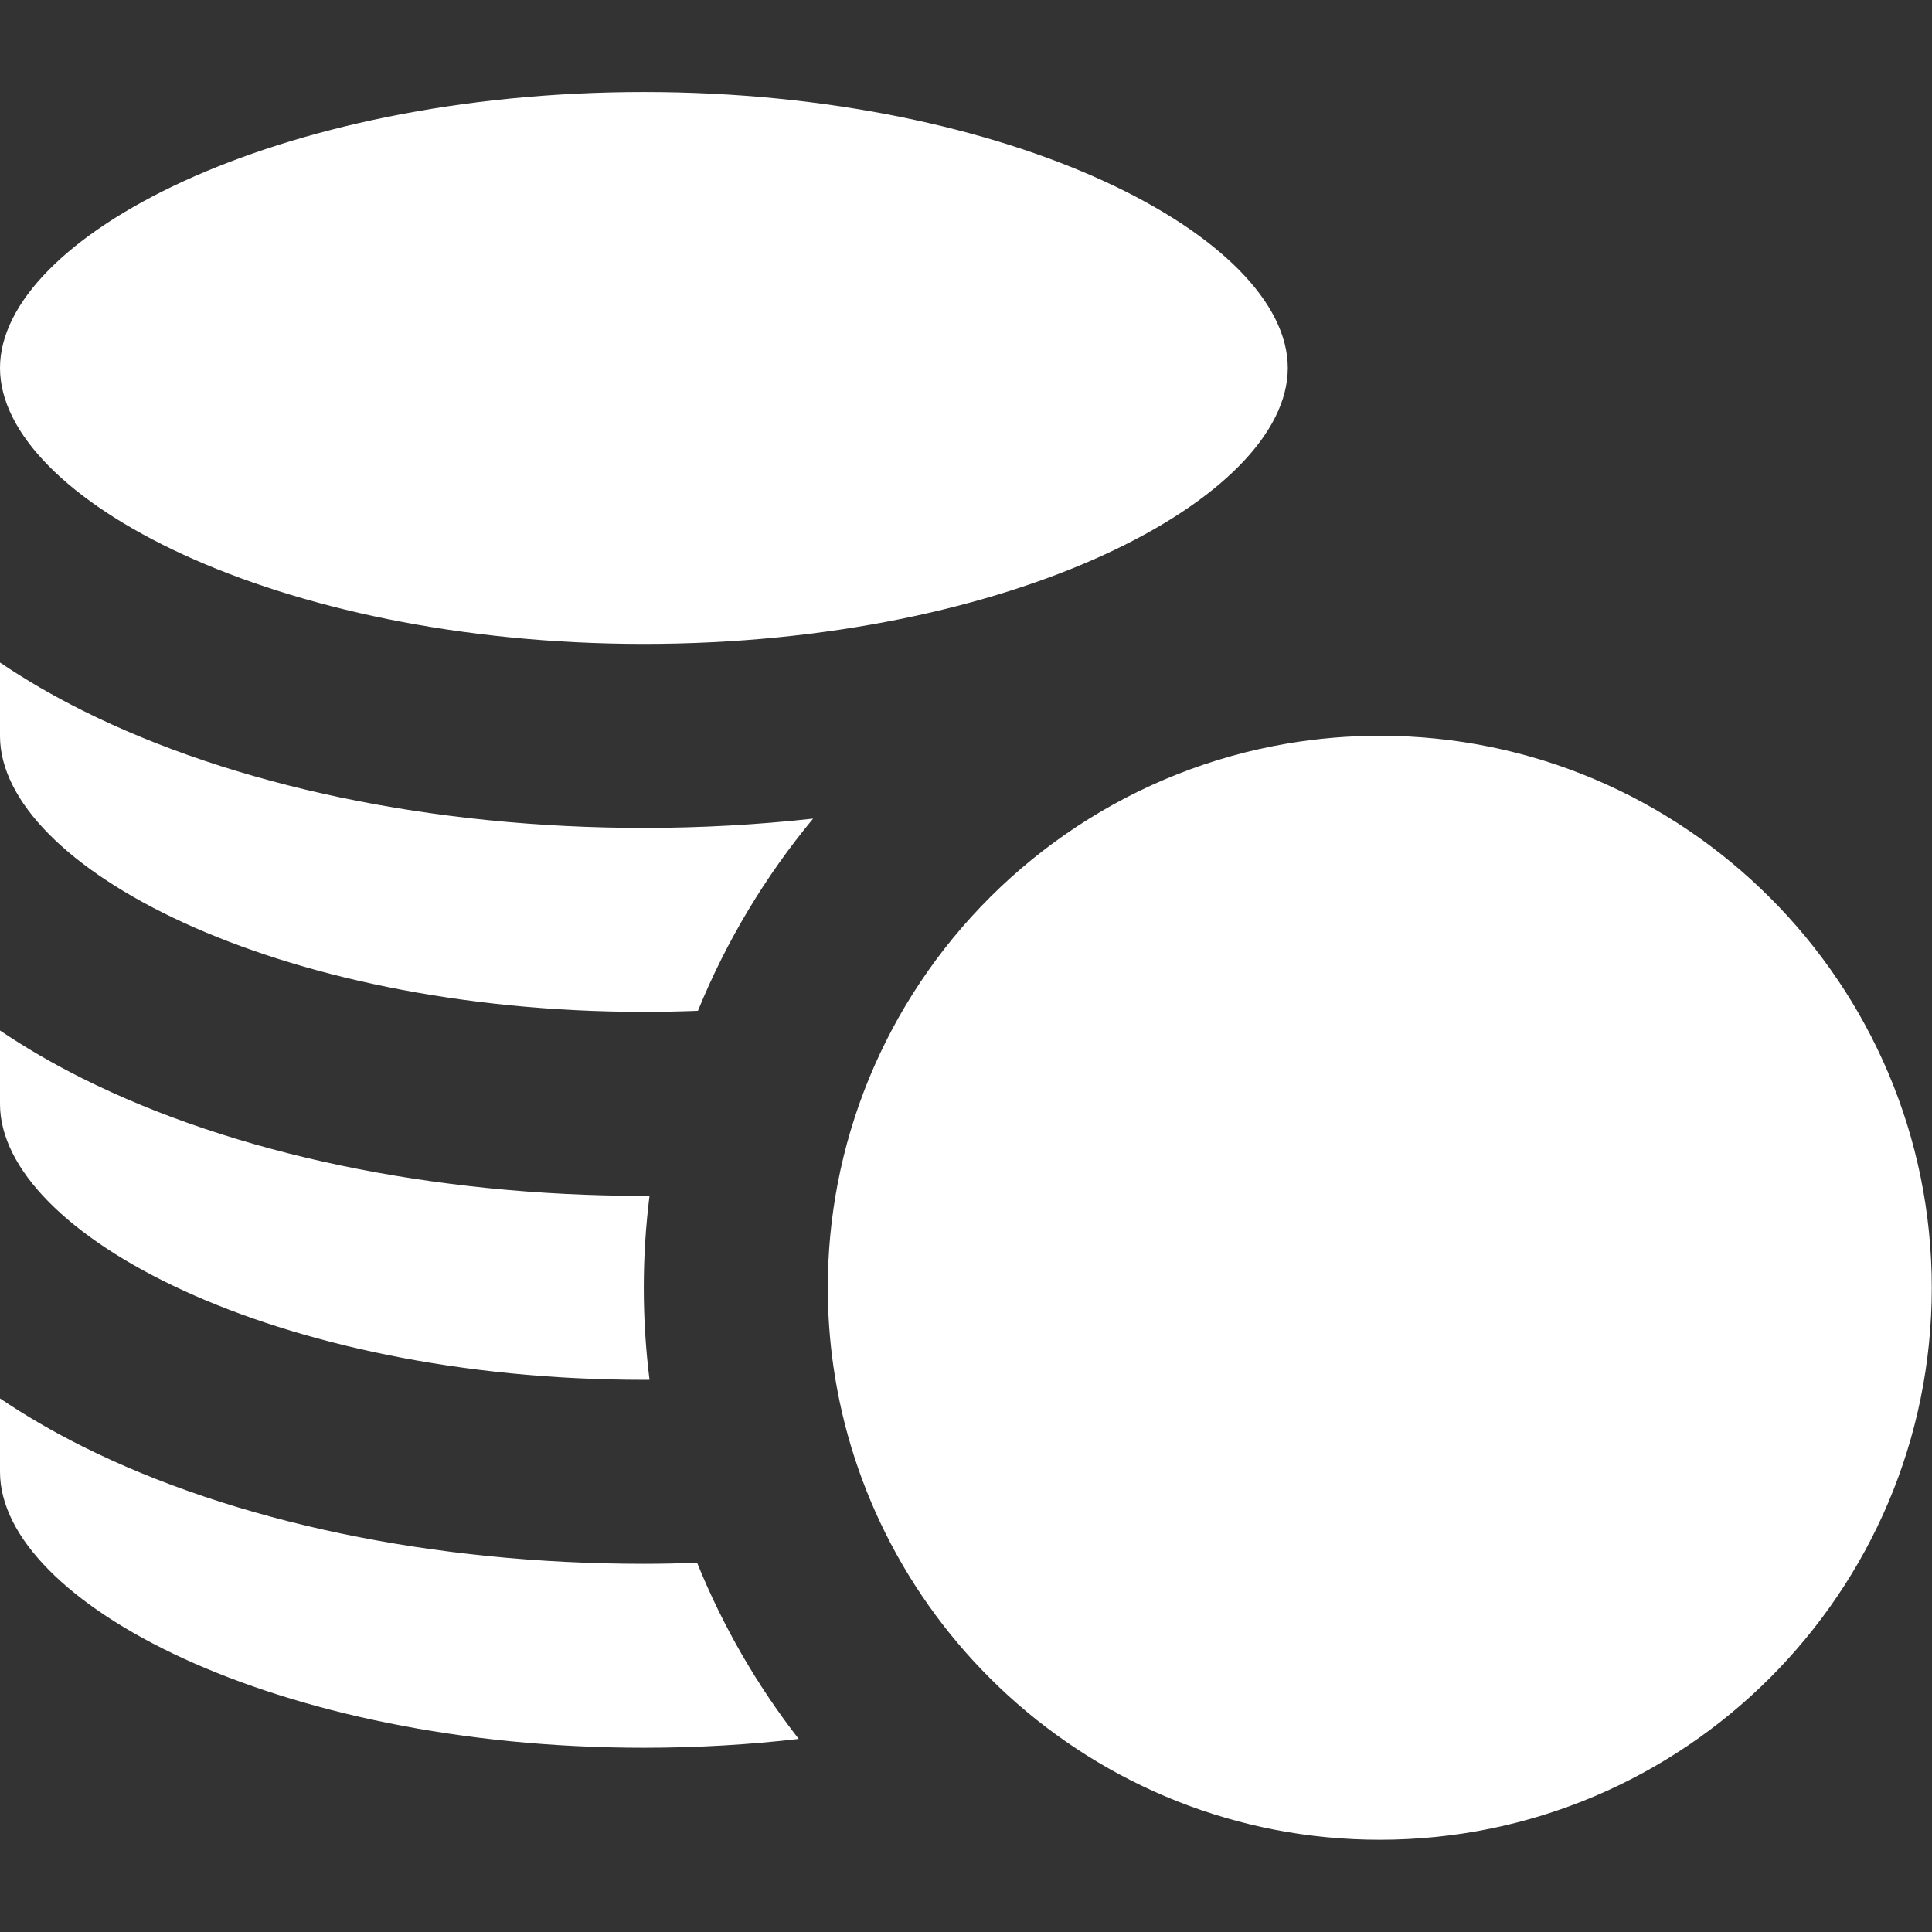
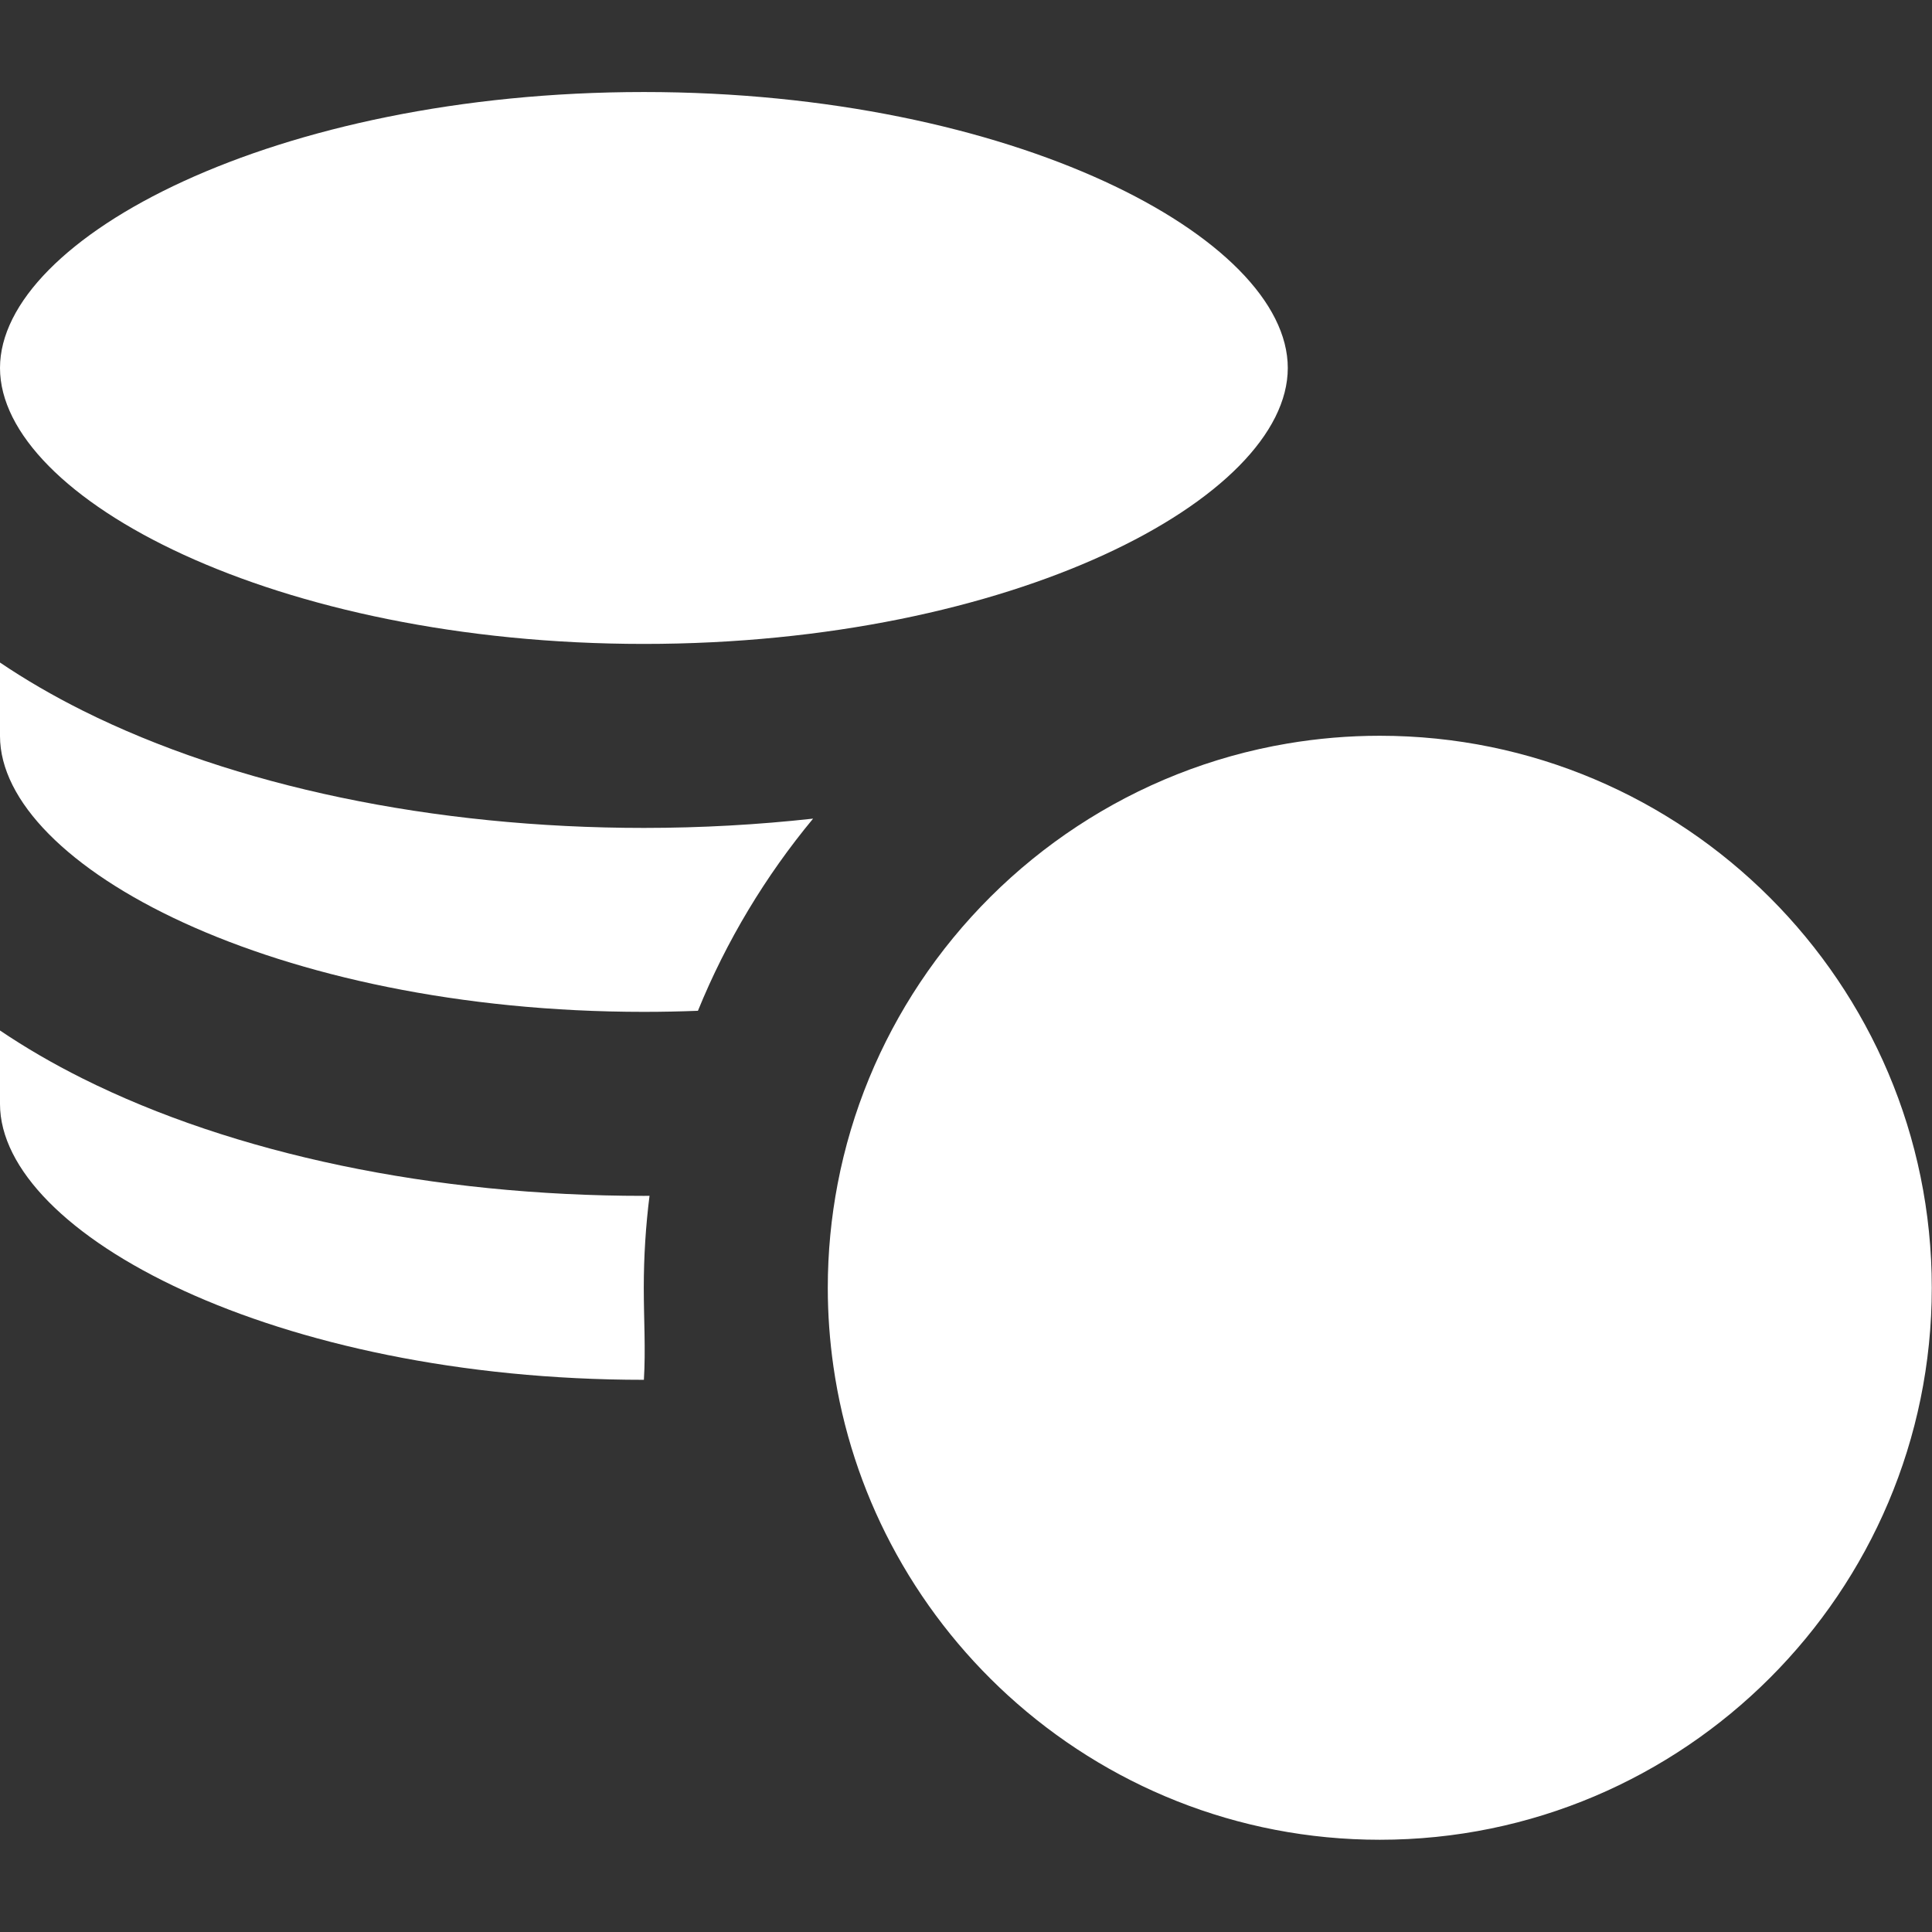
<svg xmlns="http://www.w3.org/2000/svg" width="315" height="315" viewBox="0 0 315 315" fill="none">
  <rect x="0" y="0" width="315" height="315" fill="#333333" stroke="none" />
  <g clip-path="url(#clip0)">
    <path d="M104.982 104.987C165.068 104.987 209.965 81.234 209.965 59.995C209.965 38.758 165.067 15.004 104.982 15.004C44.897 15.004 0 38.758 0 59.995C0 81.234 44.896 104.987 104.982 104.987Z" fill="white" />
-     <path d="M104.982 284.961C113.752 284.961 122.193 284.451 130.222 283.522C123.454 274.824 117.857 265.172 113.664 254.806C110.783 254.903 107.892 254.97 104.981 254.97C70.648 254.97 38.134 248.167 13.431 235.815C8.567 233.383 4.091 230.77 0 228.004V239.97C0 261.207 44.896 284.961 104.982 284.961Z" fill="white" />
-     <path d="M104.982 224.97C105.29 224.97 105.593 224.965 105.9 224.964C105.285 220.048 104.964 215.041 104.964 209.961C104.964 204.883 105.284 199.879 105.9 194.967C105.593 194.967 105.289 194.978 104.982 194.978C70.649 194.978 38.136 188.175 13.432 175.823C8.567 173.391 4.09 170.778 -0.001 168.013V179.978C-7.08003e-06 201.216 44.896 224.97 104.982 224.97Z" fill="white" />
+     <path d="M104.982 224.97C105.285 220.048 104.964 215.041 104.964 209.961C104.964 204.883 105.284 199.879 105.9 194.967C105.593 194.967 105.289 194.978 104.982 194.978C70.649 194.978 38.136 188.175 13.432 175.823C8.567 173.391 4.09 170.778 -0.001 168.013V179.978C-7.08003e-06 201.216 44.896 224.97 104.982 224.97Z" fill="white" />
    <path d="M104.982 164.977C107.958 164.977 110.894 164.917 113.793 164.803C118.449 153.38 124.812 142.829 132.57 133.472C123.588 134.462 114.357 134.987 104.982 134.987C70.649 134.987 38.136 128.184 13.432 115.832C8.567 113.399 4.09 110.787 -0.001 108.021V119.987C-7.08003e-06 141.225 44.896 164.977 104.982 164.977Z" fill="white" />
    <path d="M149.982 160.244C143.492 170.001 138.855 181.09 136.574 193.006C135.521 198.499 134.965 204.166 134.965 209.961C134.965 214.318 135.283 218.602 135.884 222.795C137.361 233.096 140.588 242.836 145.254 251.709C150.15 261.02 156.627 269.375 164.33 276.41C180.338 291.031 201.628 299.961 224.965 299.961C274.591 299.961 314.965 259.587 314.965 209.961C314.965 160.334 274.591 119.961 224.965 119.961C219.836 119.961 214.807 120.399 209.909 121.227C184.961 125.446 163.473 139.965 149.982 160.244Z" fill="white" />
  </g>
  <defs>
    <clipPath id="clip0">
      <rect width="314.965" height="314.965" fill="white" />
    </clipPath>
  </defs>
</svg>